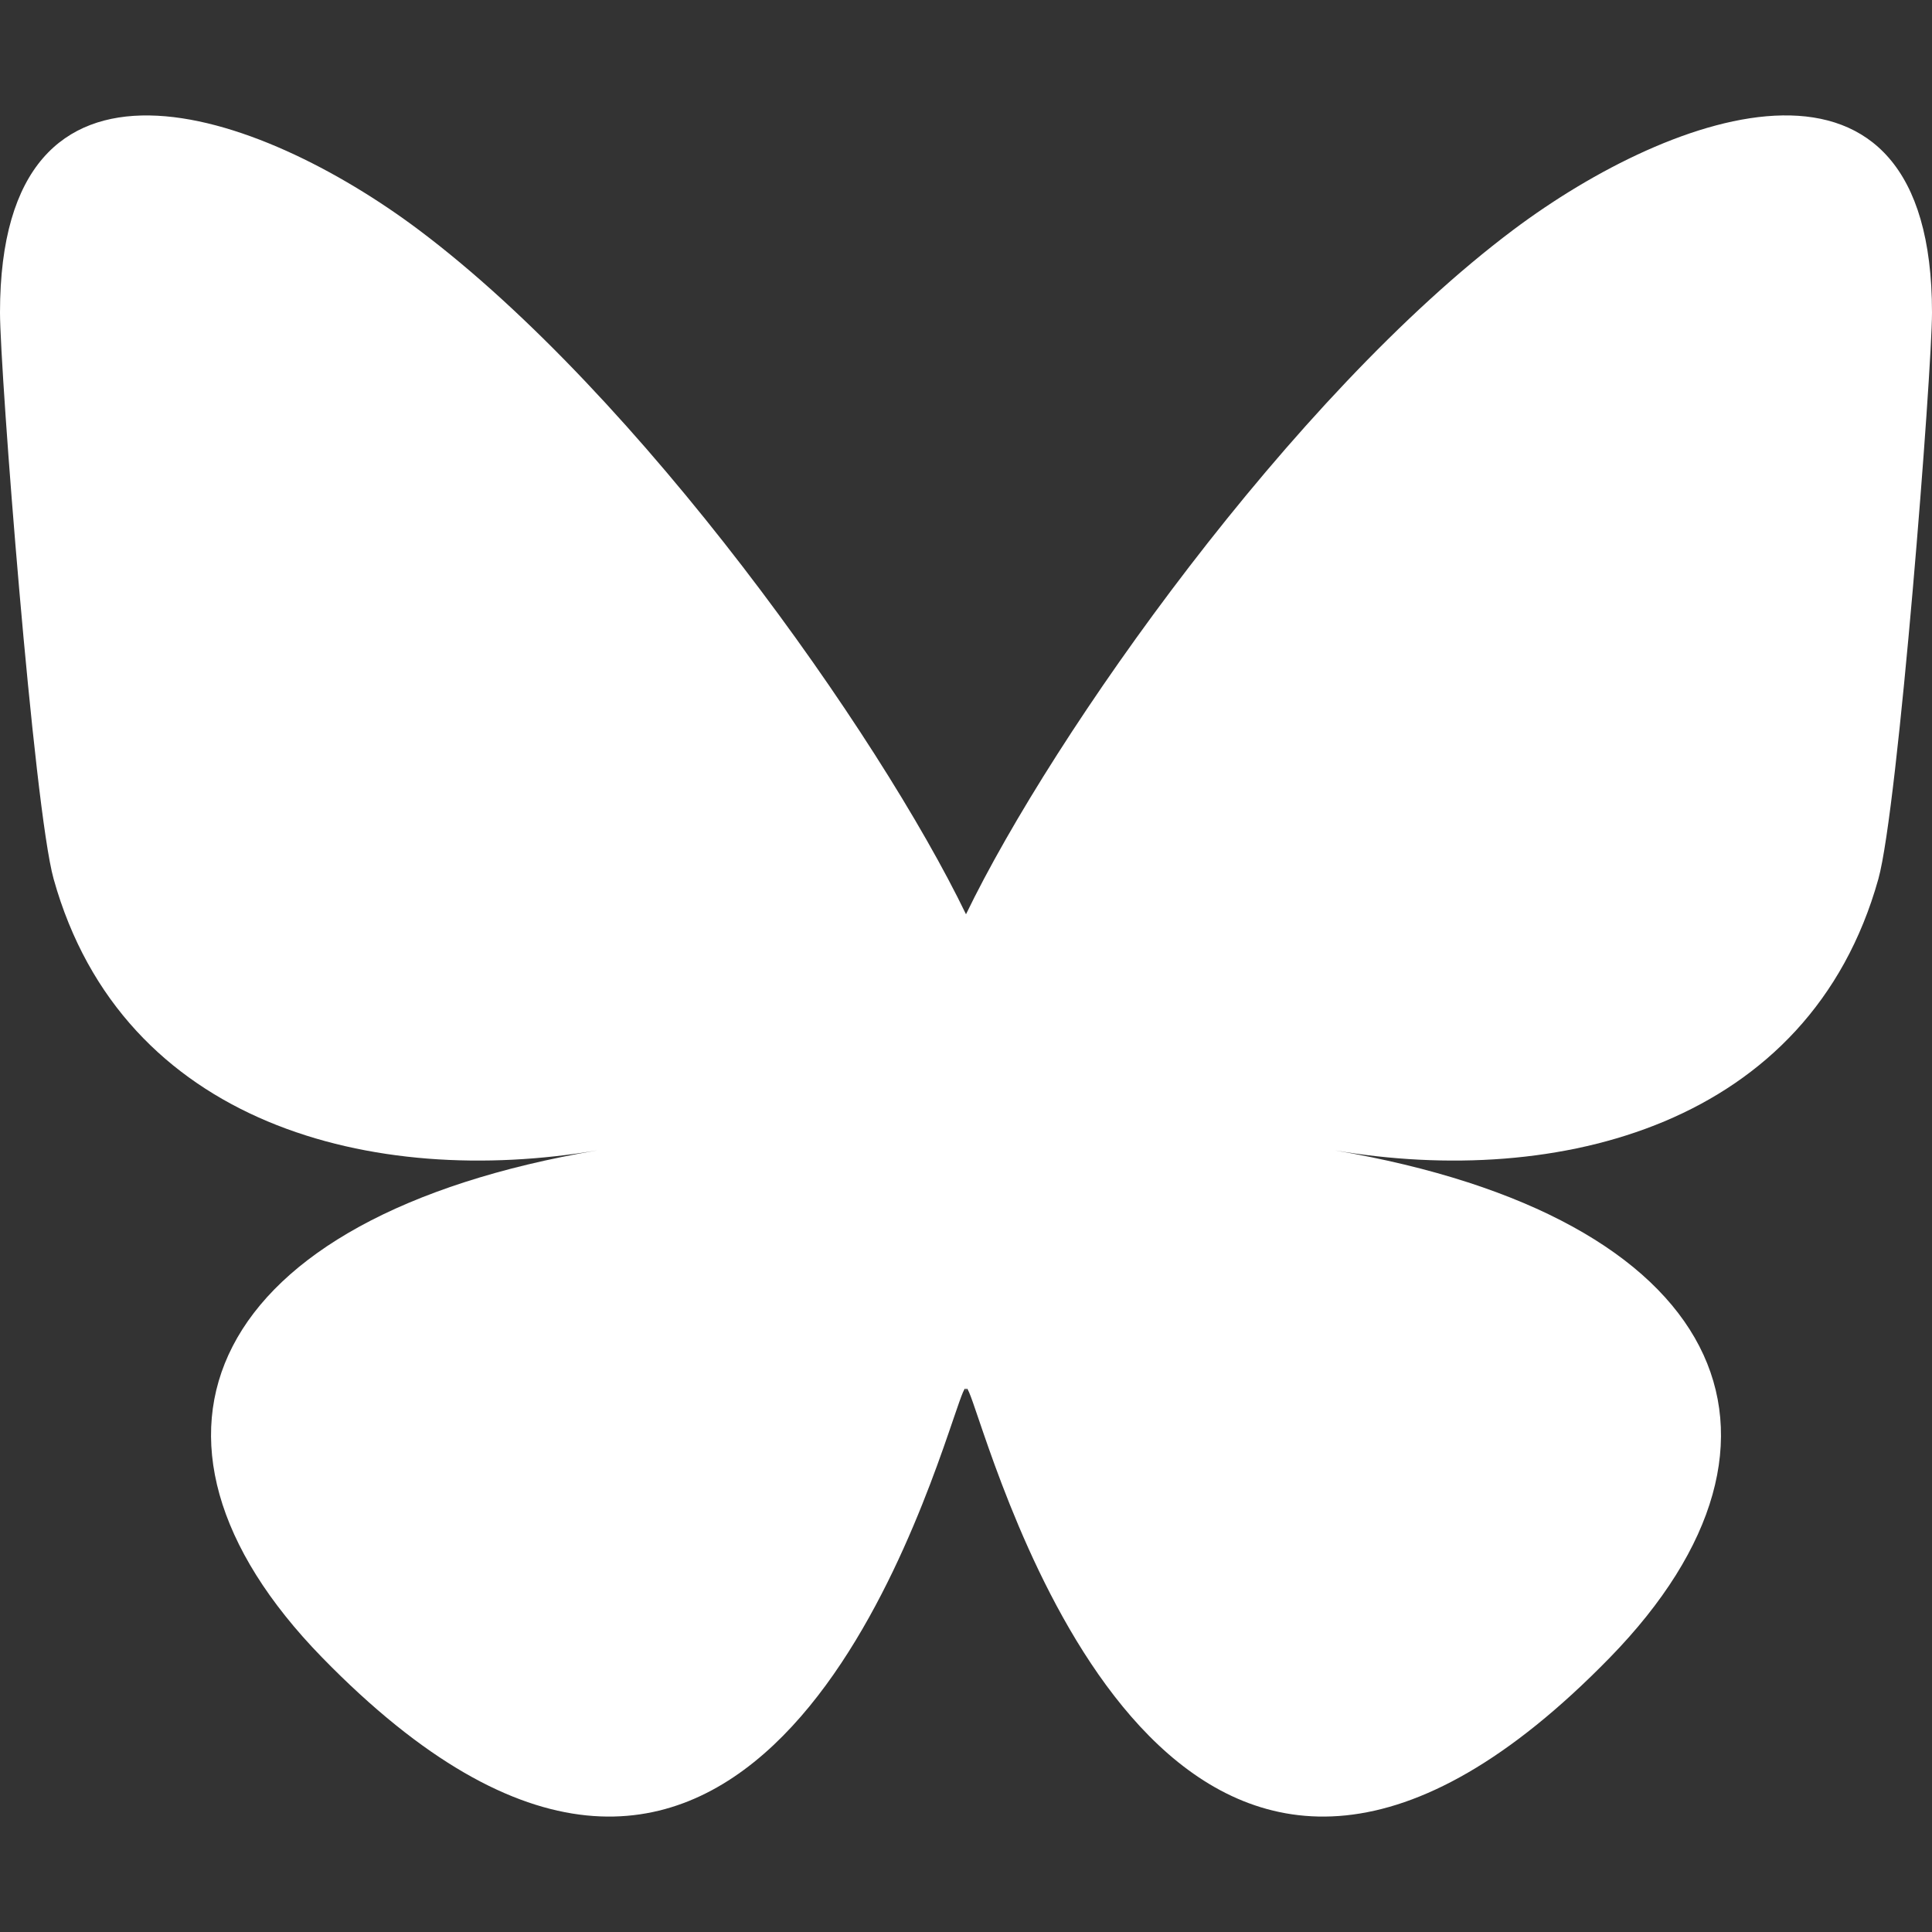
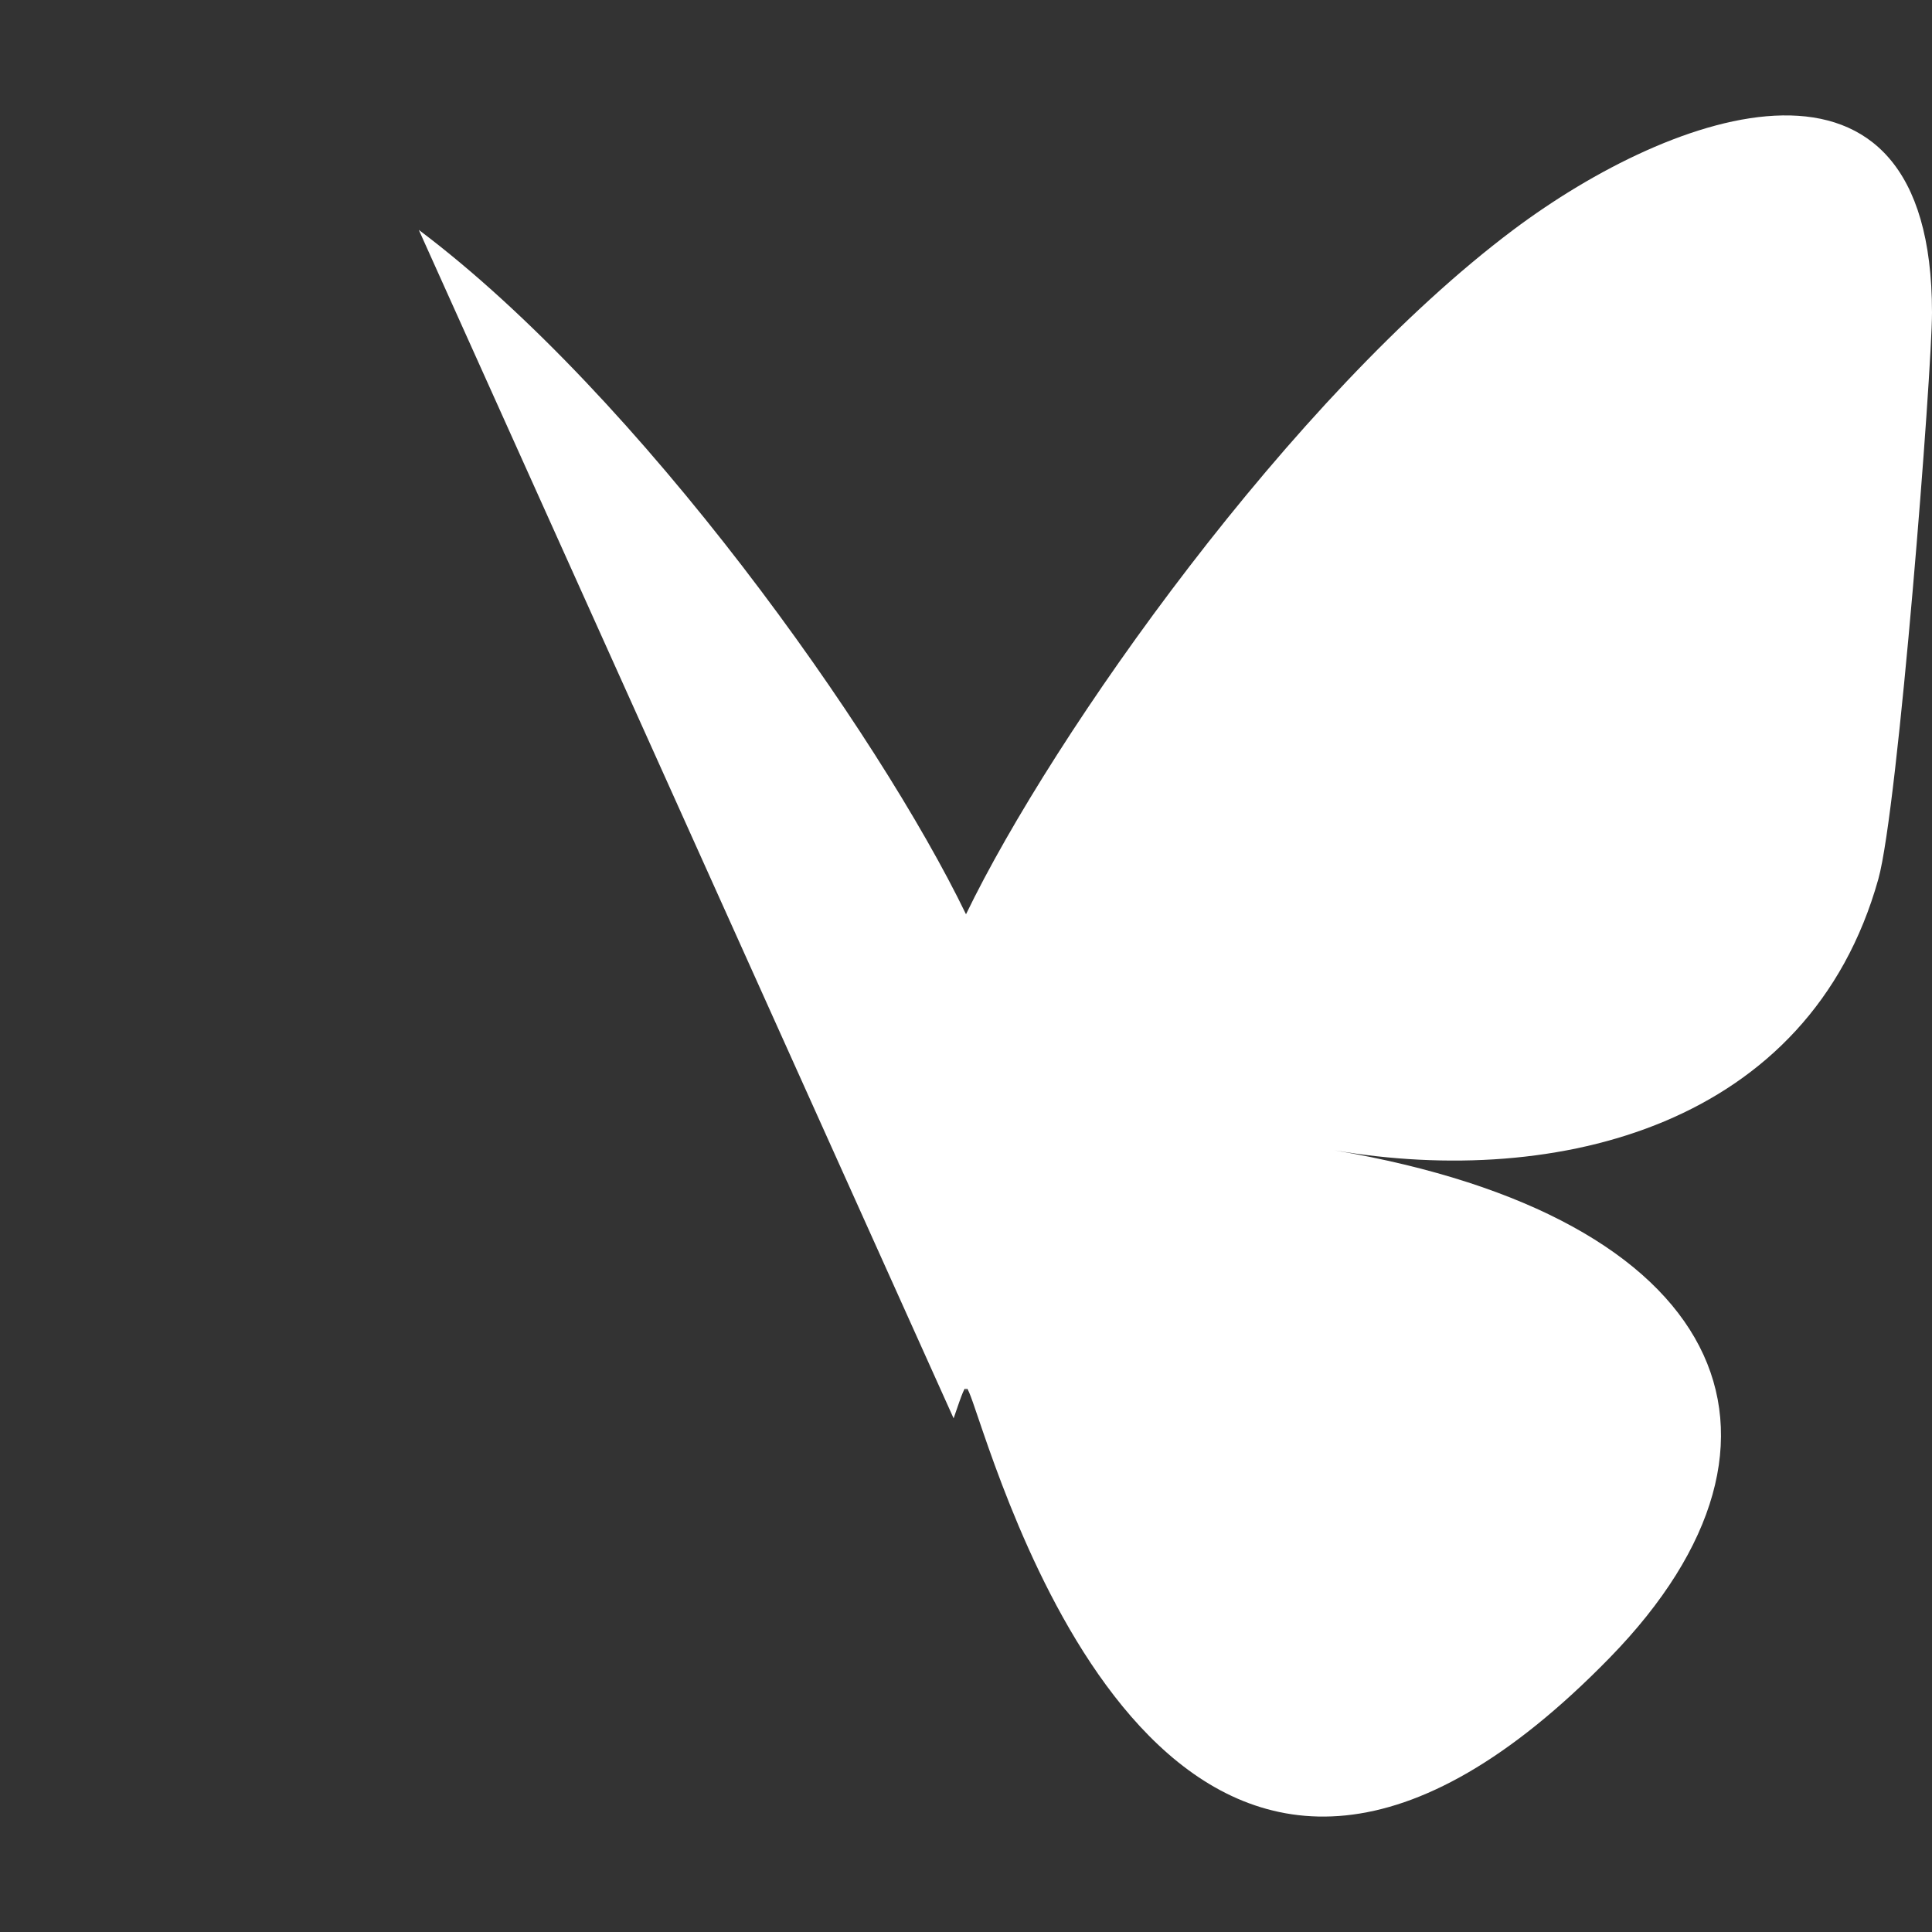
<svg xmlns="http://www.w3.org/2000/svg" width="22" height="22" viewBox="0 0 22 22" fill="none">
  <rect x="0" y="0" width="22" height="22" fill="#333333" stroke="none" />
-   <path d="m 4.769,2.618 c 2.522,1.894 5.235,5.733 6.231,7.793 0.996,-2.06 3.709,-5.9 6.231,-7.793 1.82,-1.366 4.769,-2.424 4.769,0.941 0,0.672 -0.385,5.644 -0.611,6.451 -0.785,2.806 -3.647,3.522 -6.192,3.089 4.449,0.757 5.581,3.266 3.137,5.774 -4.642,4.764 -6.673,-1.195 -7.193,-2.722 -0.095,-0.28 -0.14,-0.411 -0.141,-0.3 -6.42e-4,-0.111 -0.045,0.02 -0.141,0.3 C 10.339,17.678 8.309,23.637 3.667,18.873 1.222,16.364 2.354,13.856 6.803,13.099 4.258,13.532 1.396,12.816 0.611,10.01 0.385,9.203 0,4.231 0,3.559 0,0.195 2.949,1.252 4.769,2.618 Z" fill="#ffffff" />
+   <path d="m 4.769,2.618 c 2.522,1.894 5.235,5.733 6.231,7.793 0.996,-2.06 3.709,-5.9 6.231,-7.793 1.82,-1.366 4.769,-2.424 4.769,0.941 0,0.672 -0.385,5.644 -0.611,6.451 -0.785,2.806 -3.647,3.522 -6.192,3.089 4.449,0.757 5.581,3.266 3.137,5.774 -4.642,4.764 -6.673,-1.195 -7.193,-2.722 -0.095,-0.28 -0.14,-0.411 -0.141,-0.3 -6.42e-4,-0.111 -0.045,0.02 -0.141,0.3 Z" fill="#ffffff" />
</svg>